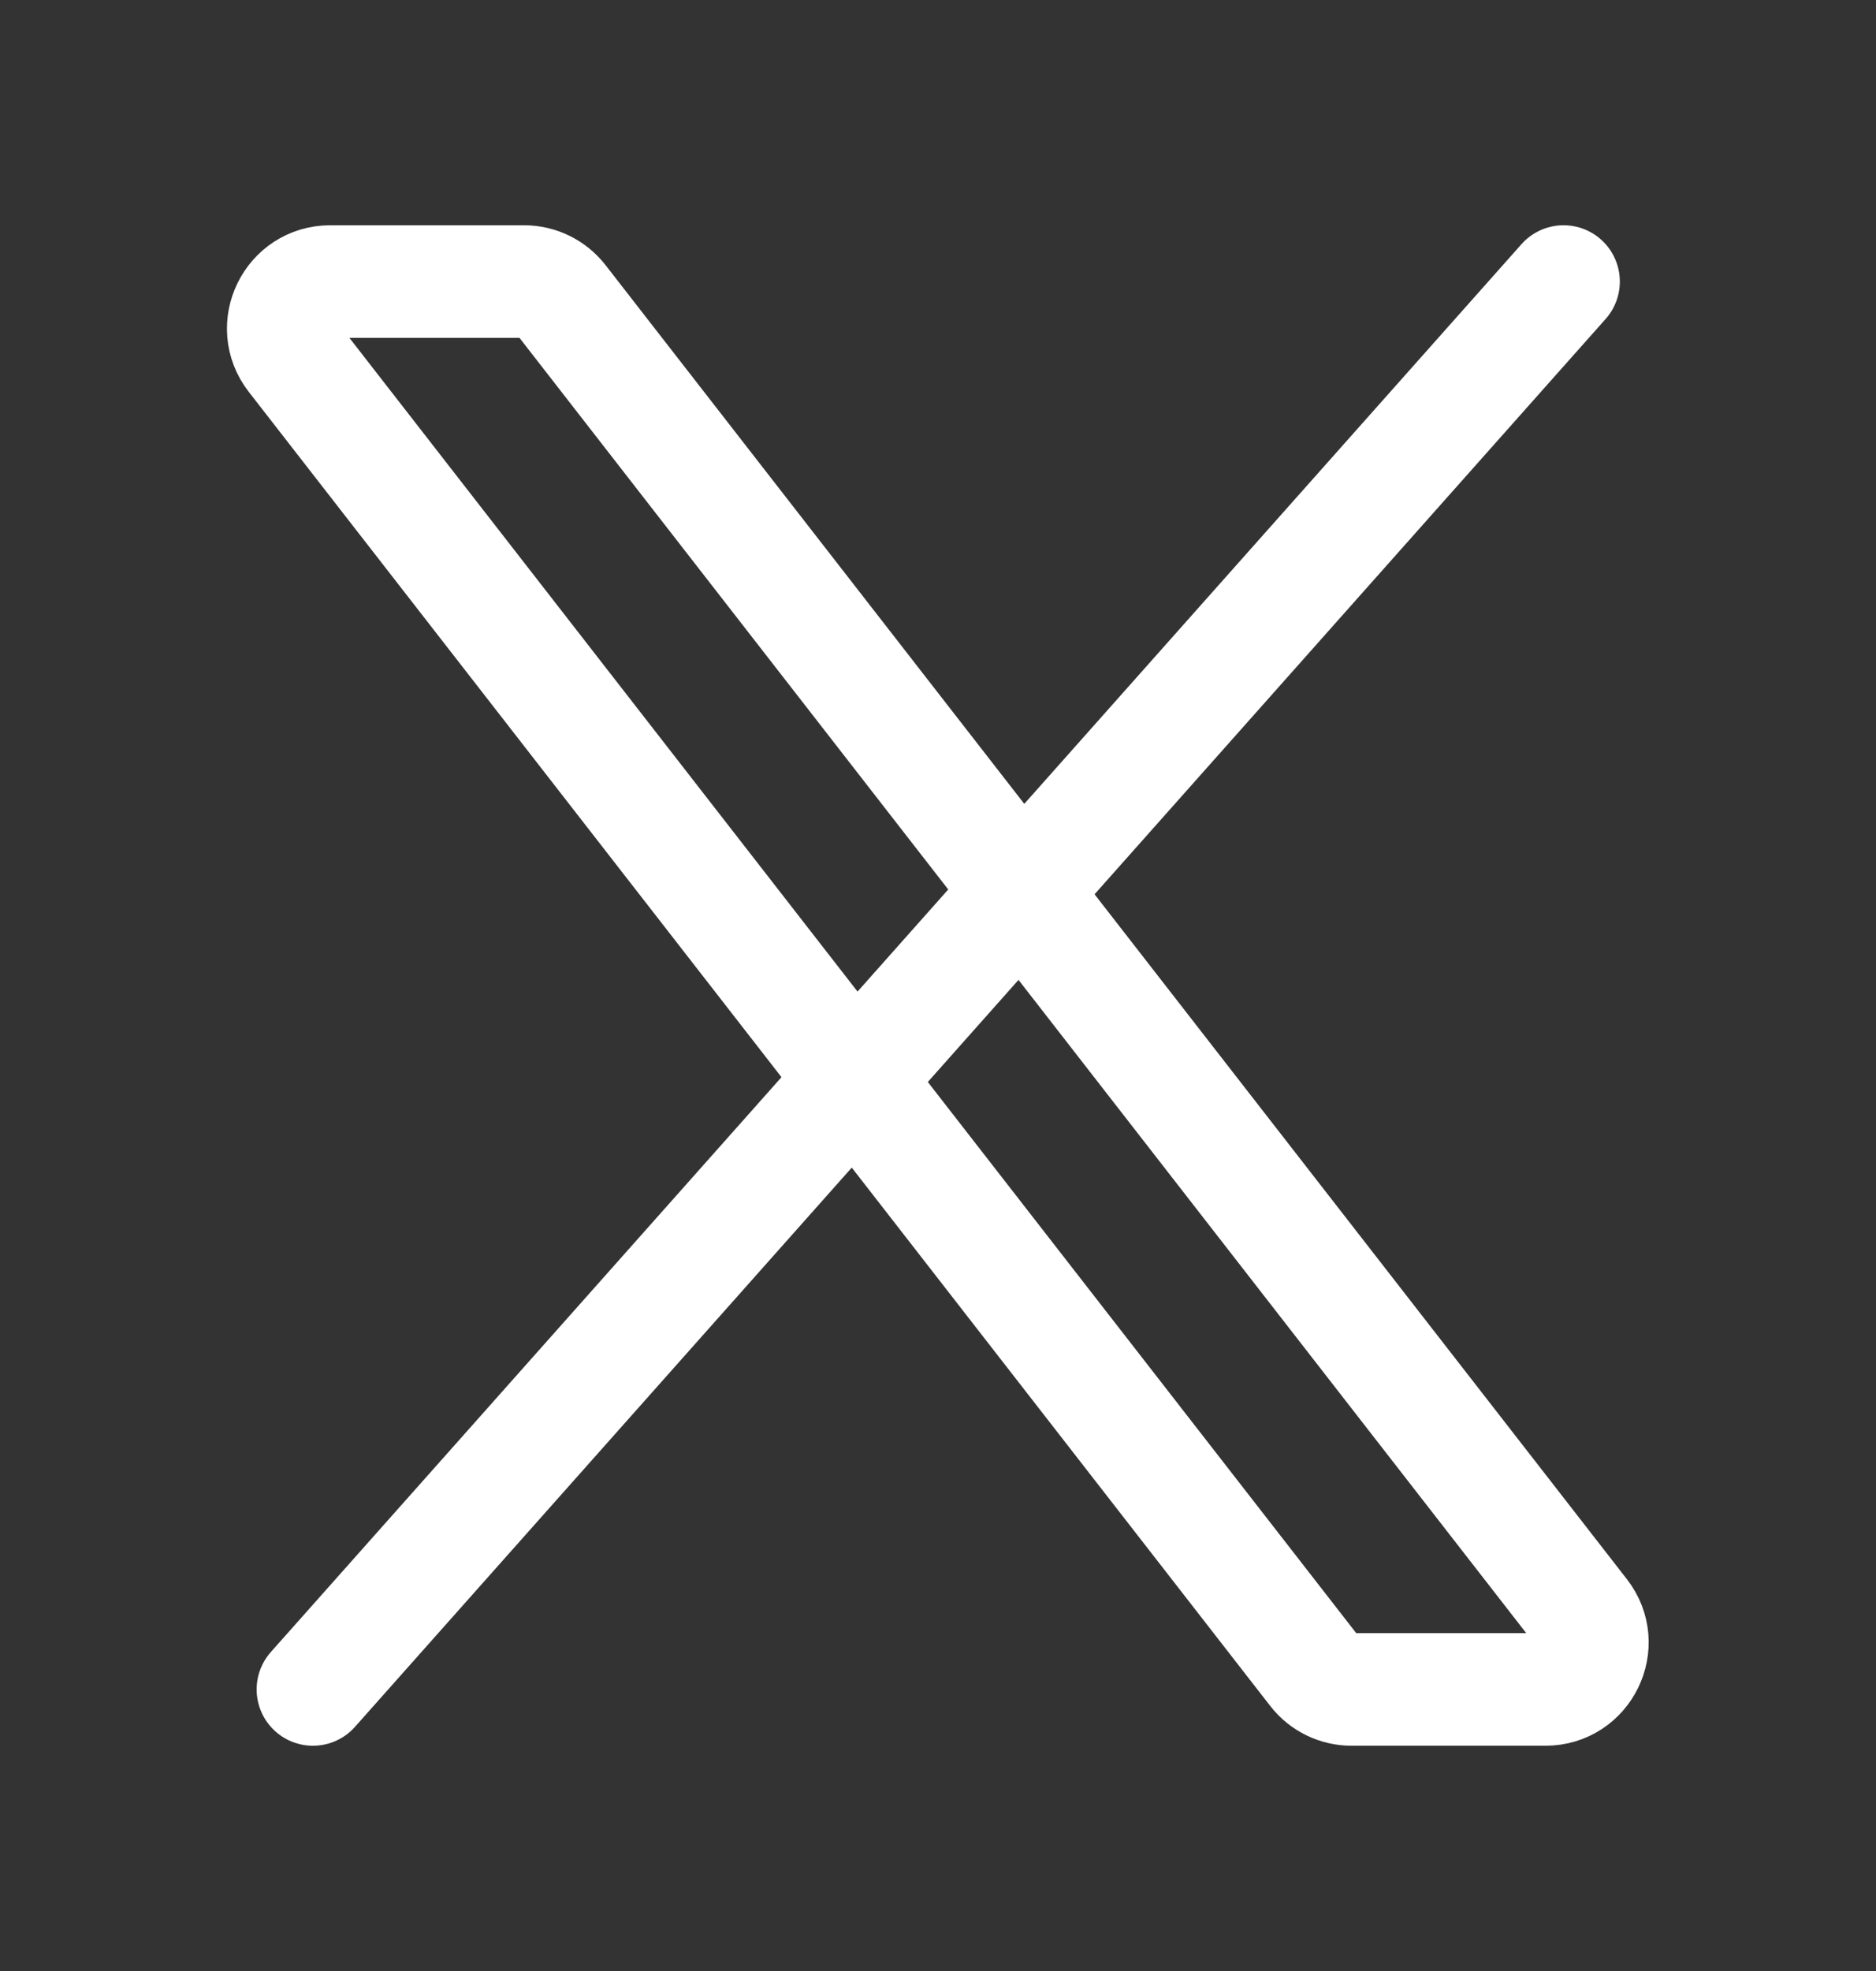
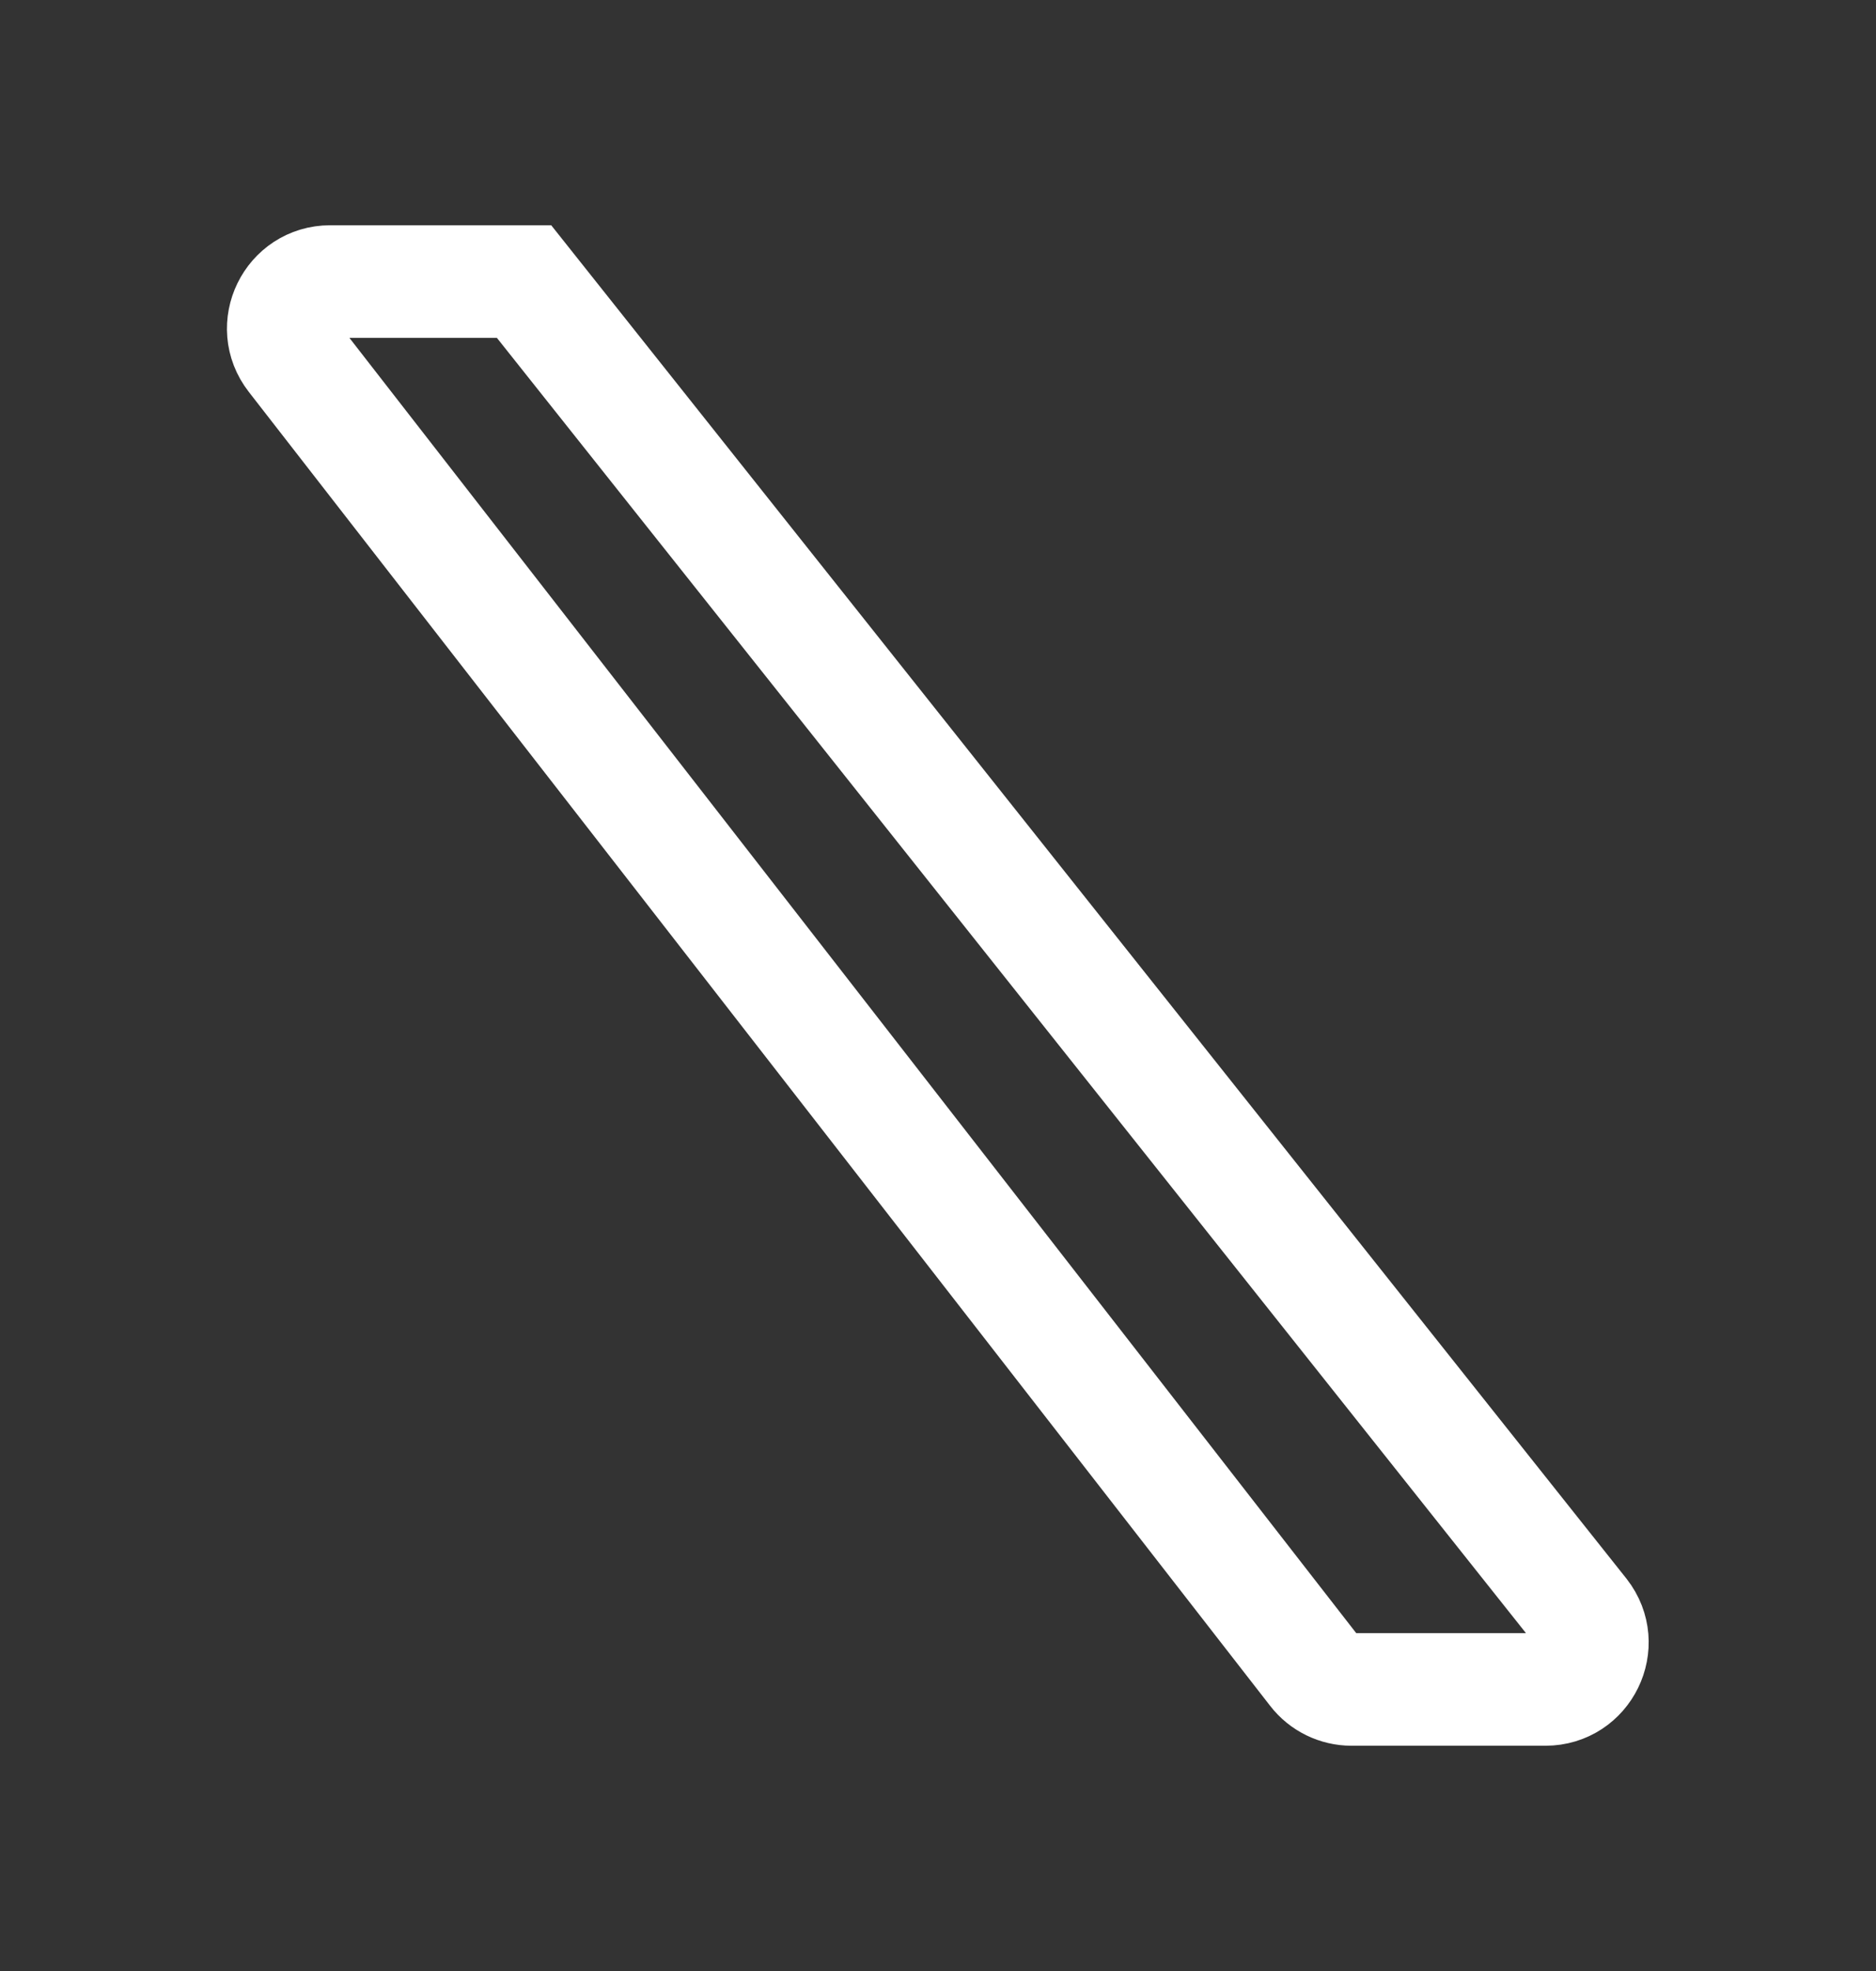
<svg xmlns="http://www.w3.org/2000/svg" width="20" height="21" viewBox="0 0 20 21" fill="none">
  <rect x="0" y="0" width="20" height="21" fill="#333333" stroke="none" />
-   <path d="M14.015 17.807L3.126 3.807C2.87 3.479 3.104 3 3.52 3H5.587C5.741 3 5.887 3.071 5.982 3.193L16.87 17.193C17.126 17.521 16.892 18 16.476 18H14.409C14.255 18 14.109 17.929 14.015 17.807Z" stroke="white" stroke-width="1.2" />
-   <path d="M16.669 3L3.336 18" stroke="white" stroke-width="1.2" stroke-linecap="round" />
+   <path d="M14.015 17.807L3.126 3.807C2.87 3.479 3.104 3 3.52 3H5.587L16.87 17.193C17.126 17.521 16.892 18 16.476 18H14.409C14.255 18 14.109 17.929 14.015 17.807Z" stroke="white" stroke-width="1.2" />
</svg>